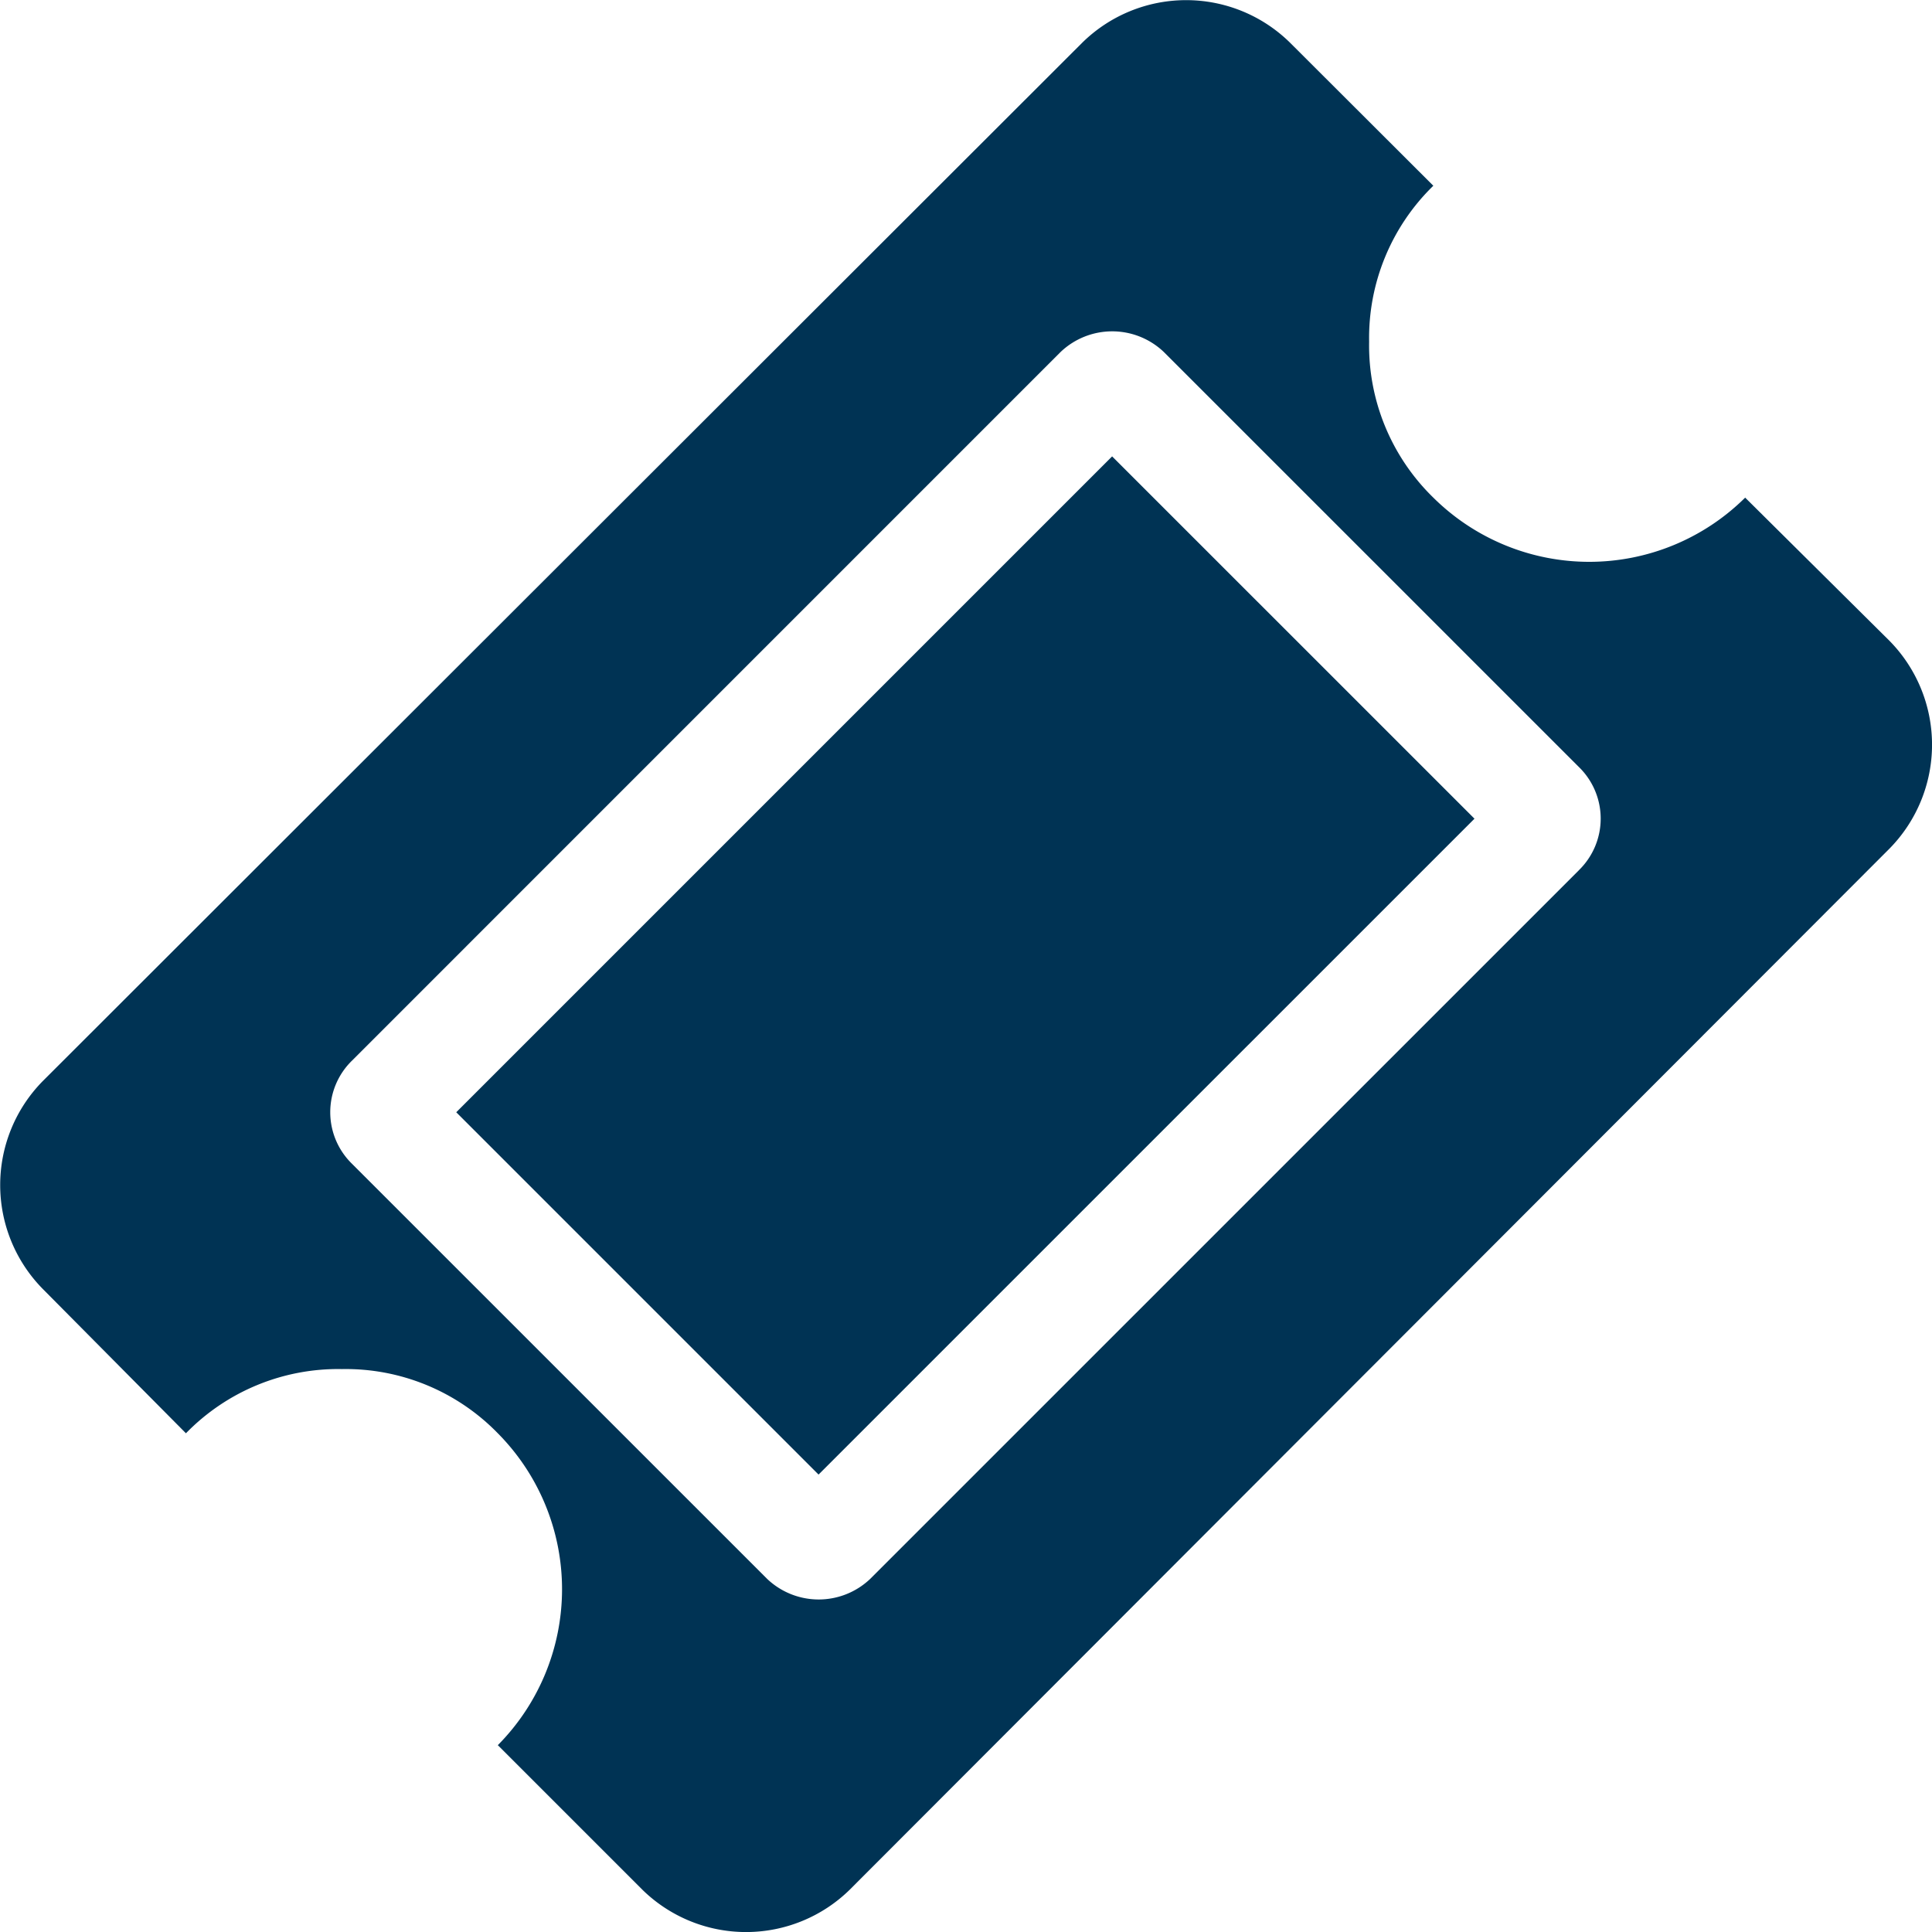
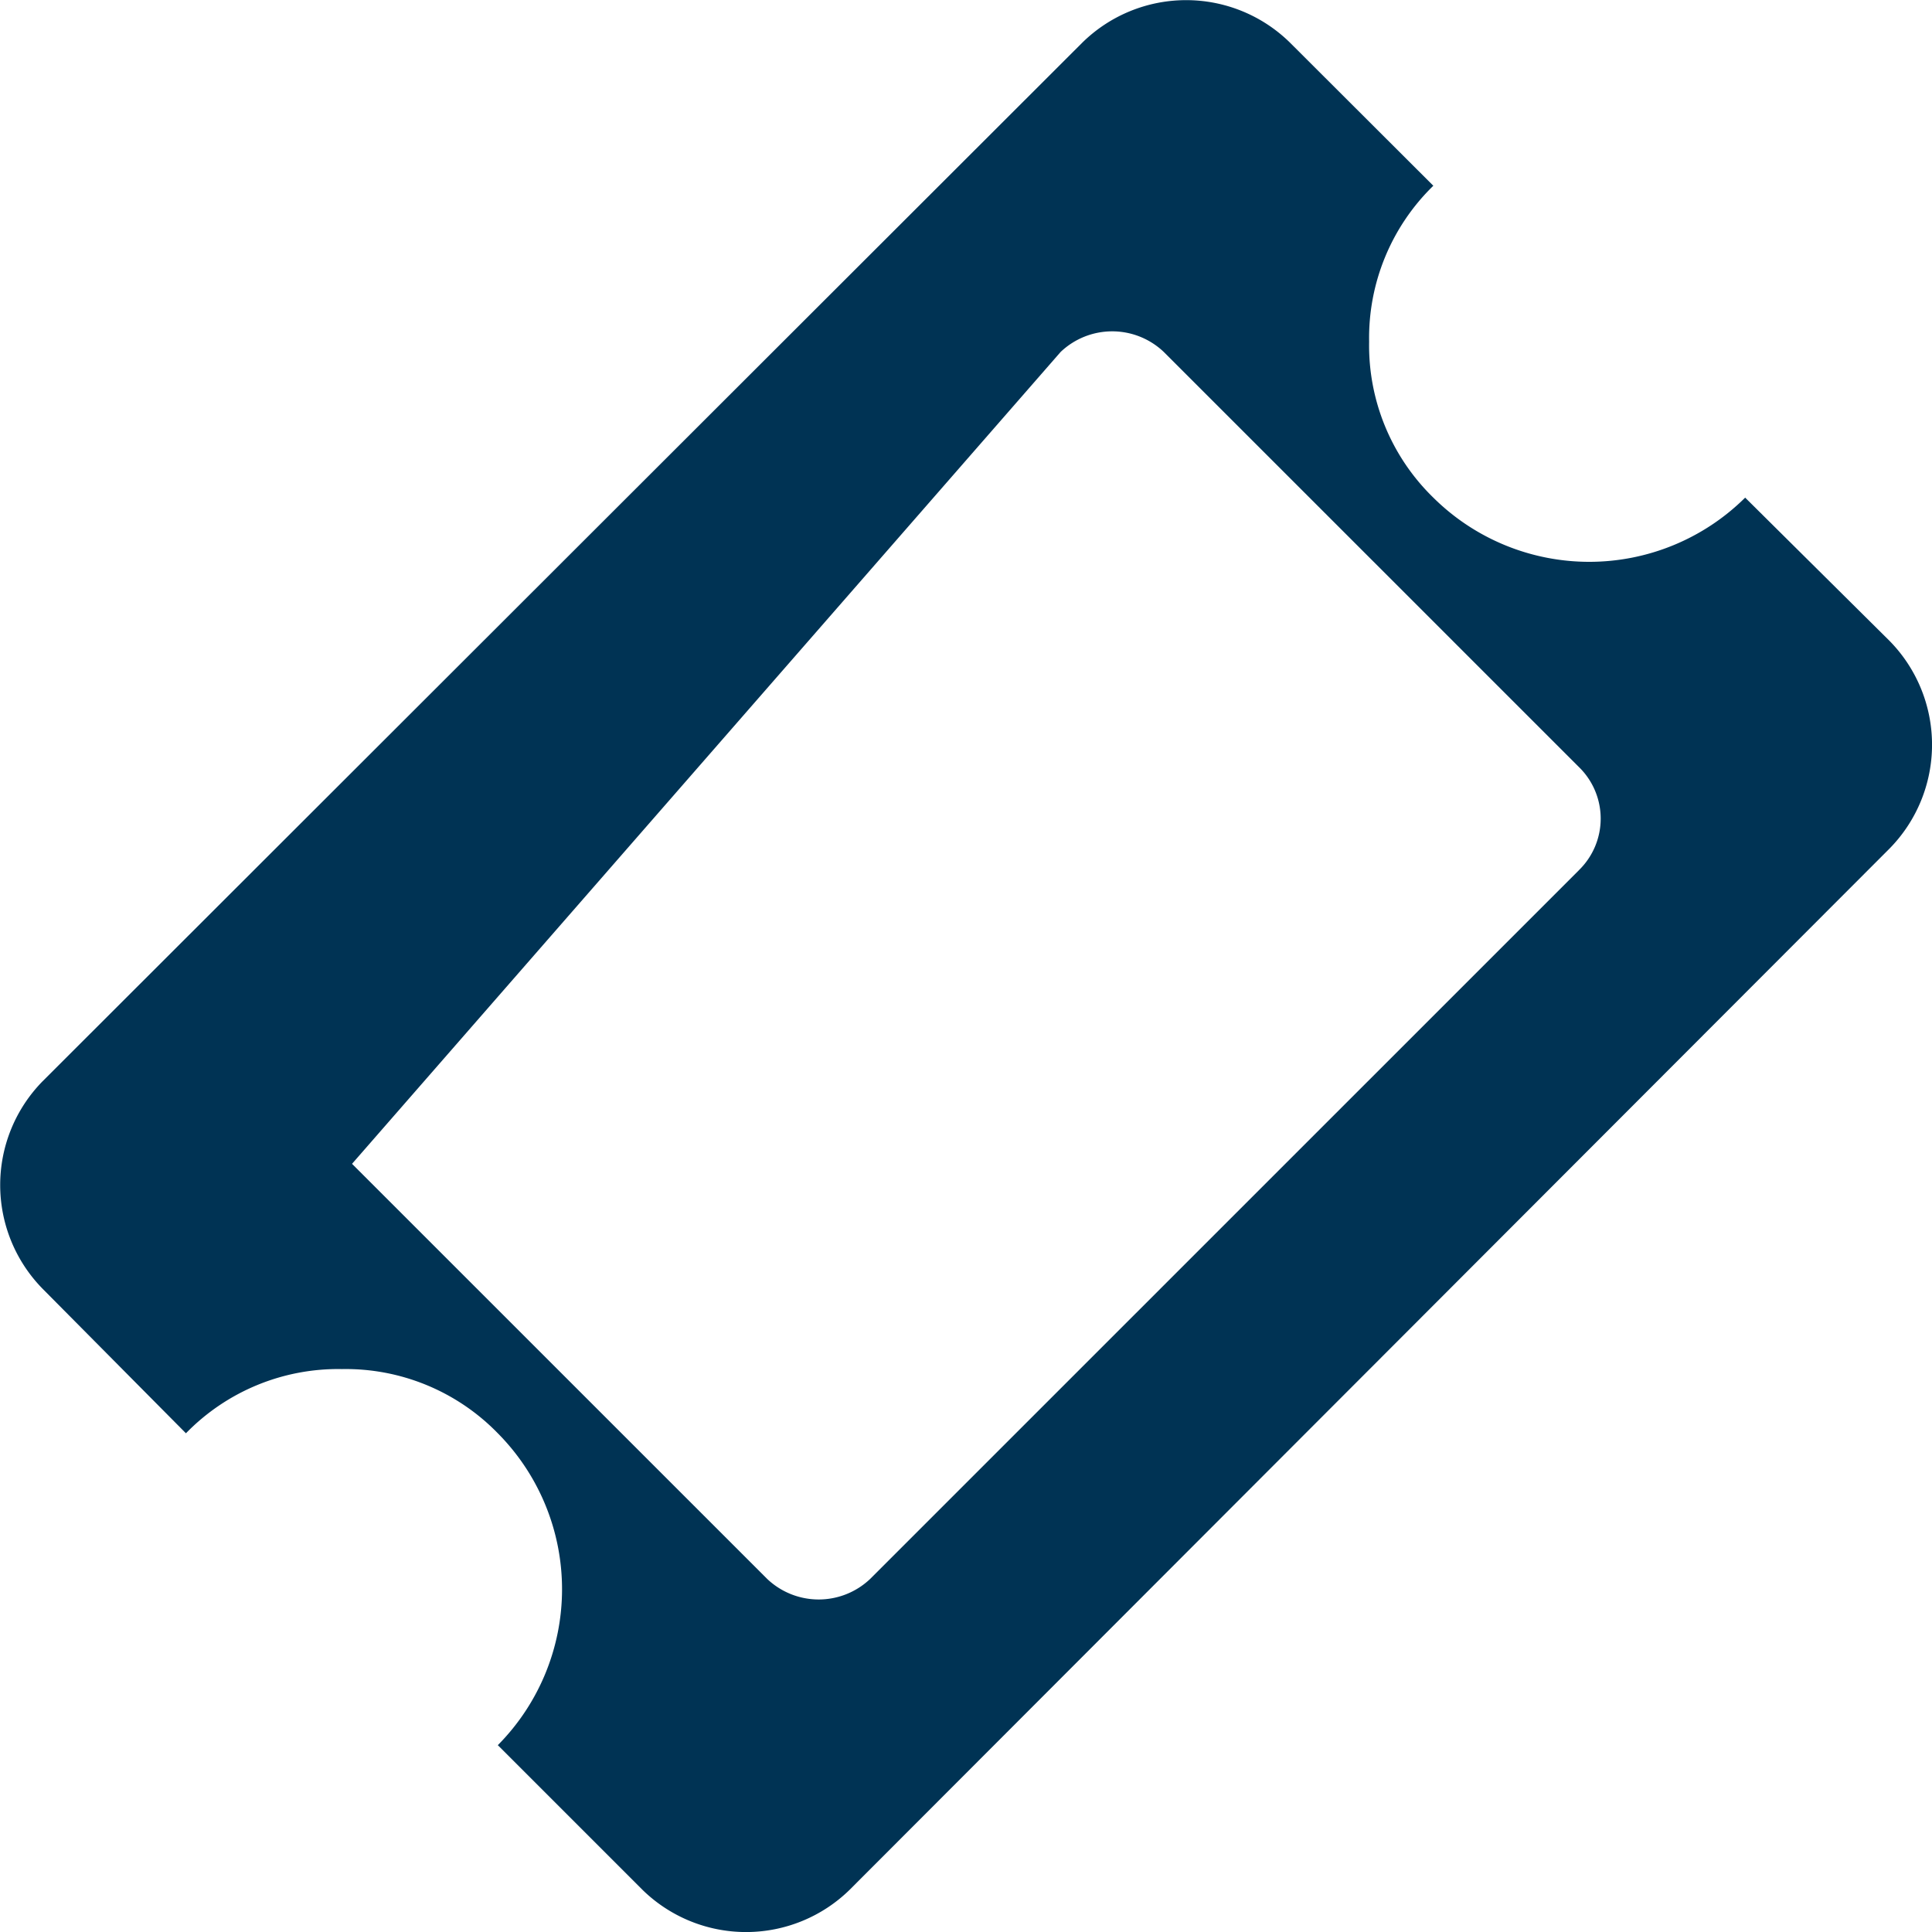
<svg xmlns="http://www.w3.org/2000/svg" width="40.804" height="40.804" viewBox="0 0 40.804 40.804">
  <desc>Ticket stub</desc>
  <g class="Group_2477" data-name="Group 2477" transform="translate(0 -0.001)">
    <g class="Group_2393" data-name="Group 2393" transform="translate(0 0.001)">
-       <path class="Path_2002" data-name="Path 2002" d="M39.909,13.538l-3.051-3.027a4.677,4.677,0,0,1-6.586,0,4.482,4.482,0,0,1-1.356-3.293,4.485,4.485,0,0,1,1.356-3.294L27.243.9A3.128,3.128,0,0,0,22.86.9L.9,22.837a3.128,3.128,0,0,0,0,4.383l3.027,3.052a4.485,4.485,0,0,1,3.294-1.356,4.482,4.482,0,0,1,3.293,1.356,4.677,4.677,0,0,1,0,6.587l3.051,3.051a3.128,3.128,0,0,0,4.383,0L39.909,17.921a3.129,3.129,0,0,0,0-4.383Zm-6.563,4.843L18.38,33.346a1.579,1.579,0,0,1-2.179,0L7.435,24.581a1.521,1.521,0,0,1,0-2.18L22.4,7.435a1.58,1.58,0,0,1,2.18,0L33.346,16.2a1.52,1.52,0,0,1,0,2.18Z" transform="translate(0 -0.001)" fill="#003354" />
-       <path class="Path_2003" data-name="Path 2003" d="M127.5,113.639l7.653,7.652L121.3,135.143l-7.652-7.652Z" transform="translate(-104.012 -104)" fill="#003354" />
+       <path class="Path_2002" data-name="Path 2002" d="M39.909,13.538l-3.051-3.027a4.677,4.677,0,0,1-6.586,0,4.482,4.482,0,0,1-1.356-3.293,4.485,4.485,0,0,1,1.356-3.294L27.243.9A3.128,3.128,0,0,0,22.86.9L.9,22.837a3.128,3.128,0,0,0,0,4.383l3.027,3.052a4.485,4.485,0,0,1,3.294-1.356,4.482,4.482,0,0,1,3.293,1.356,4.677,4.677,0,0,1,0,6.587l3.051,3.051a3.128,3.128,0,0,0,4.383,0L39.909,17.921a3.129,3.129,0,0,0,0-4.383Zm-6.563,4.843L18.38,33.346a1.579,1.579,0,0,1-2.179,0L7.435,24.581L22.4,7.435a1.58,1.58,0,0,1,2.18,0L33.346,16.2a1.52,1.52,0,0,1,0,2.18Z" transform="translate(0 -0.001)" fill="#003354" />
    </g>
  </g>
</svg>